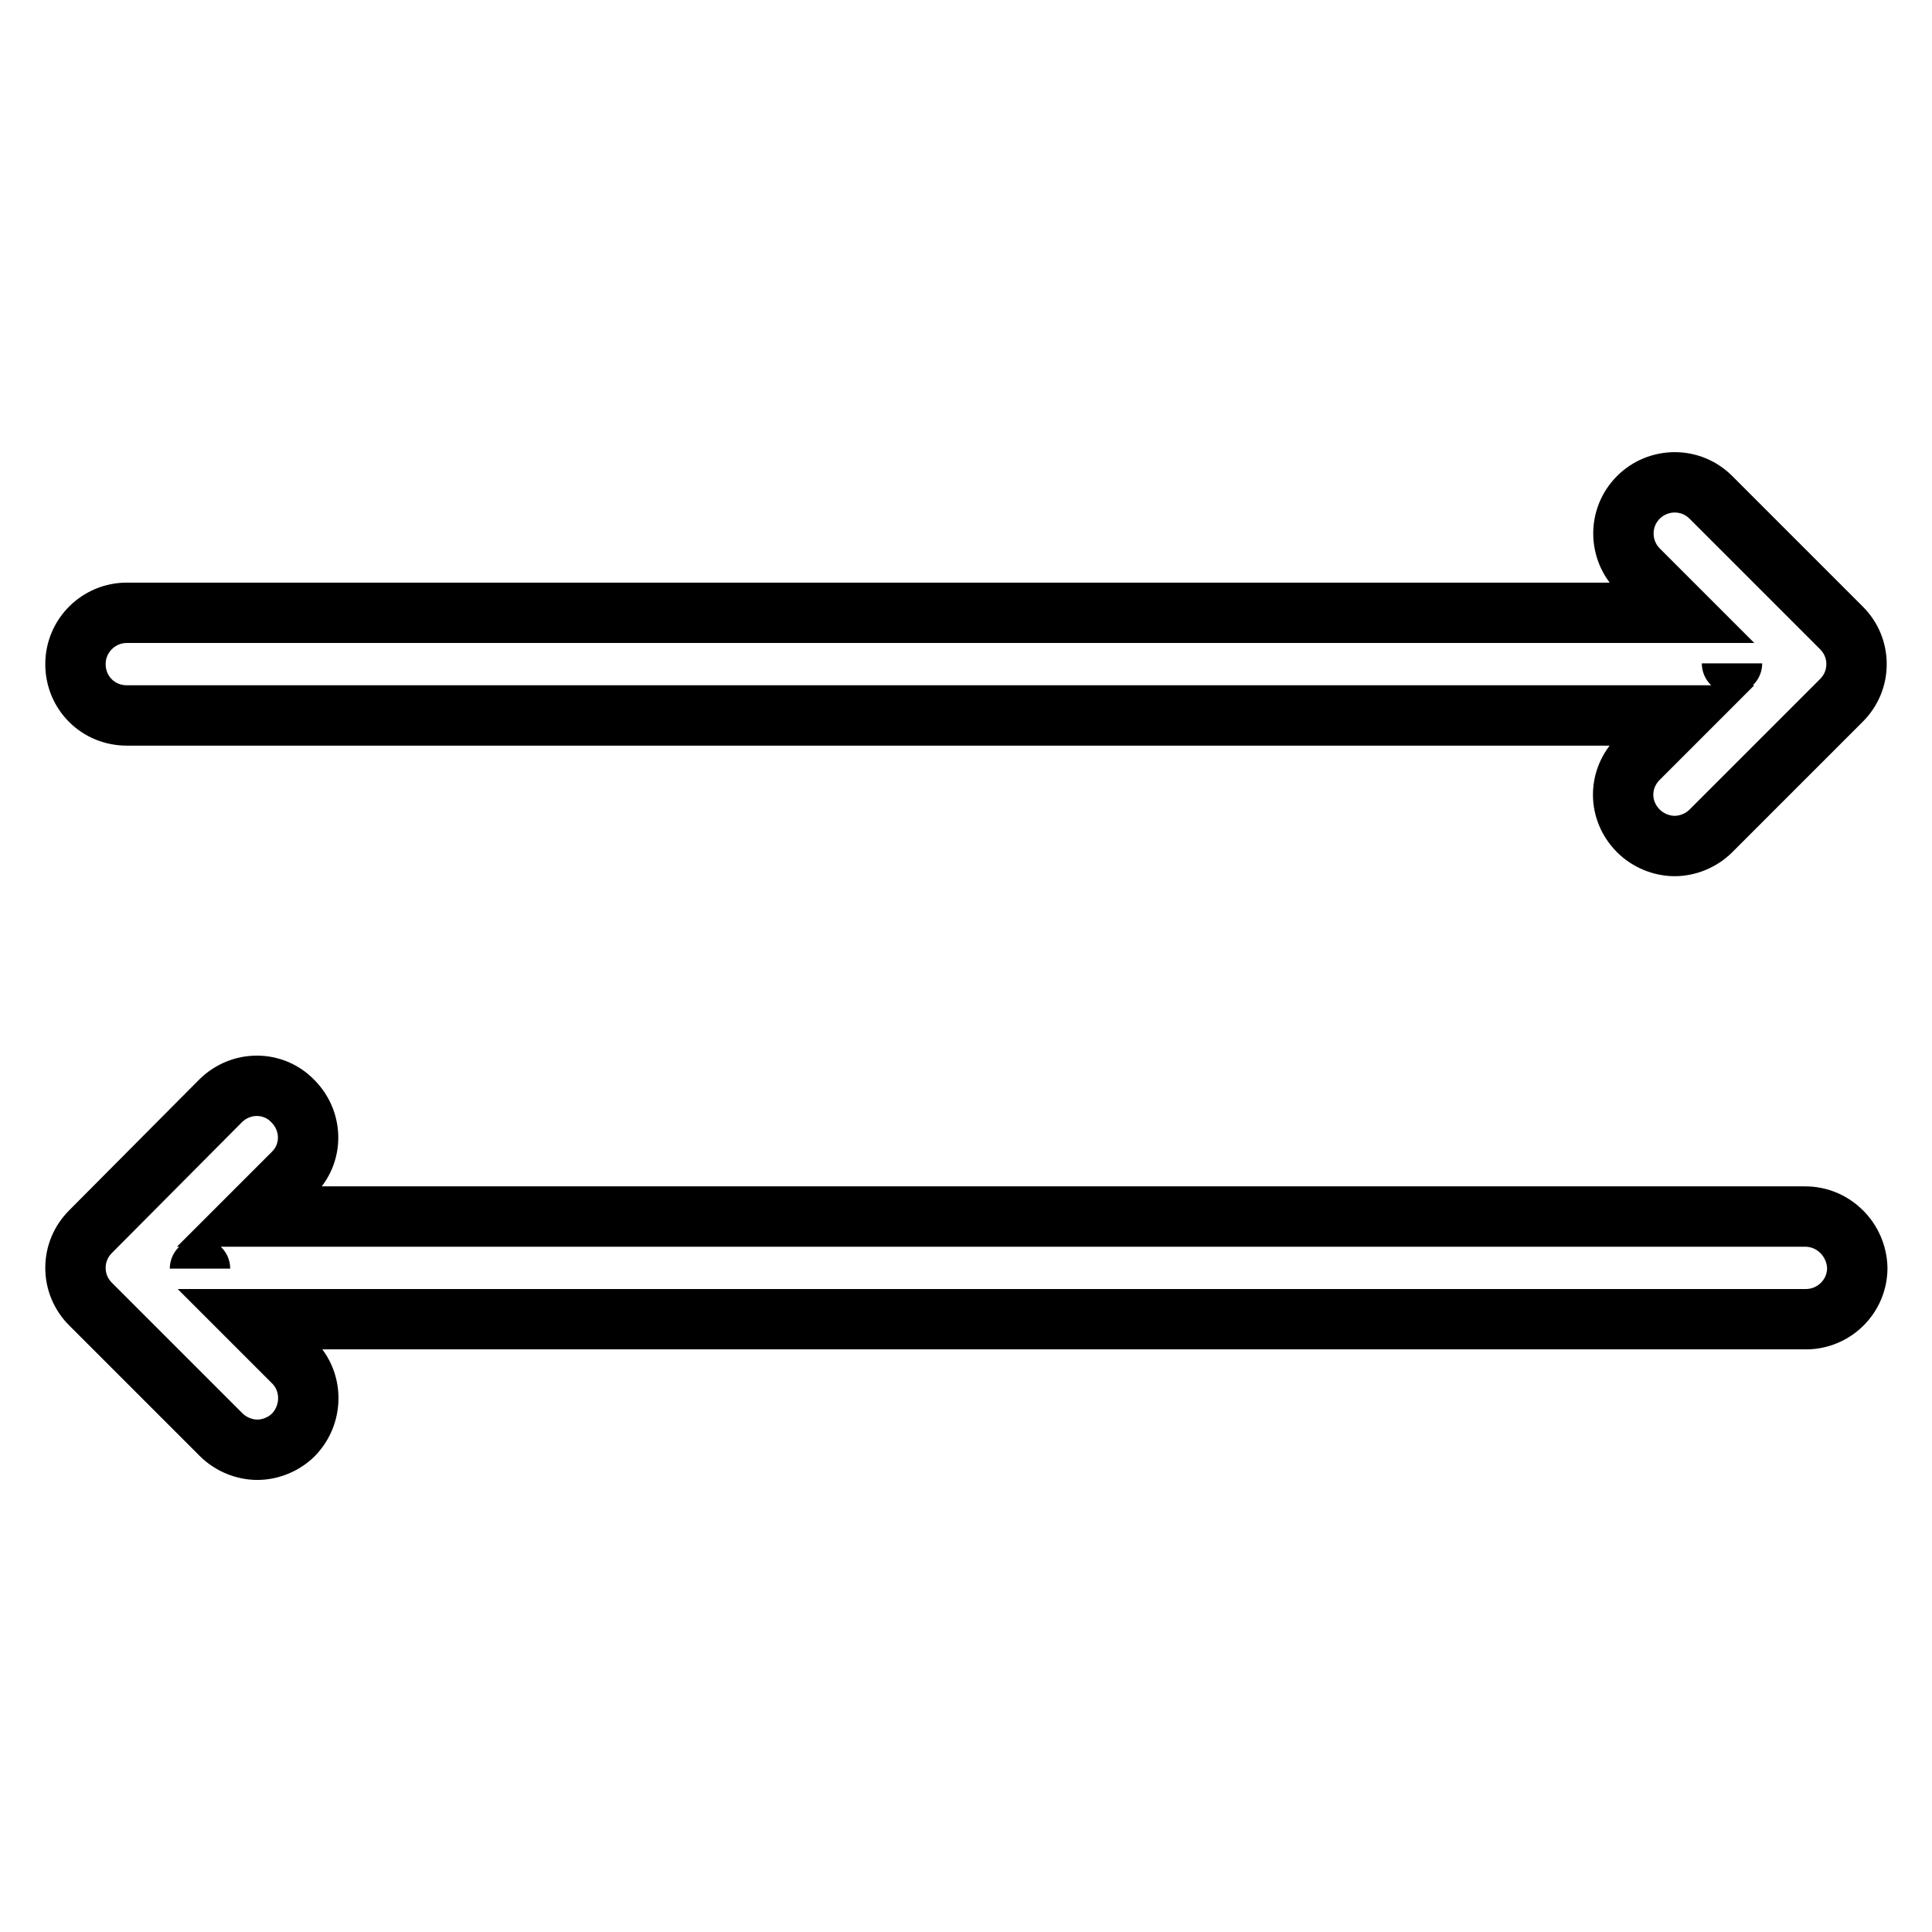
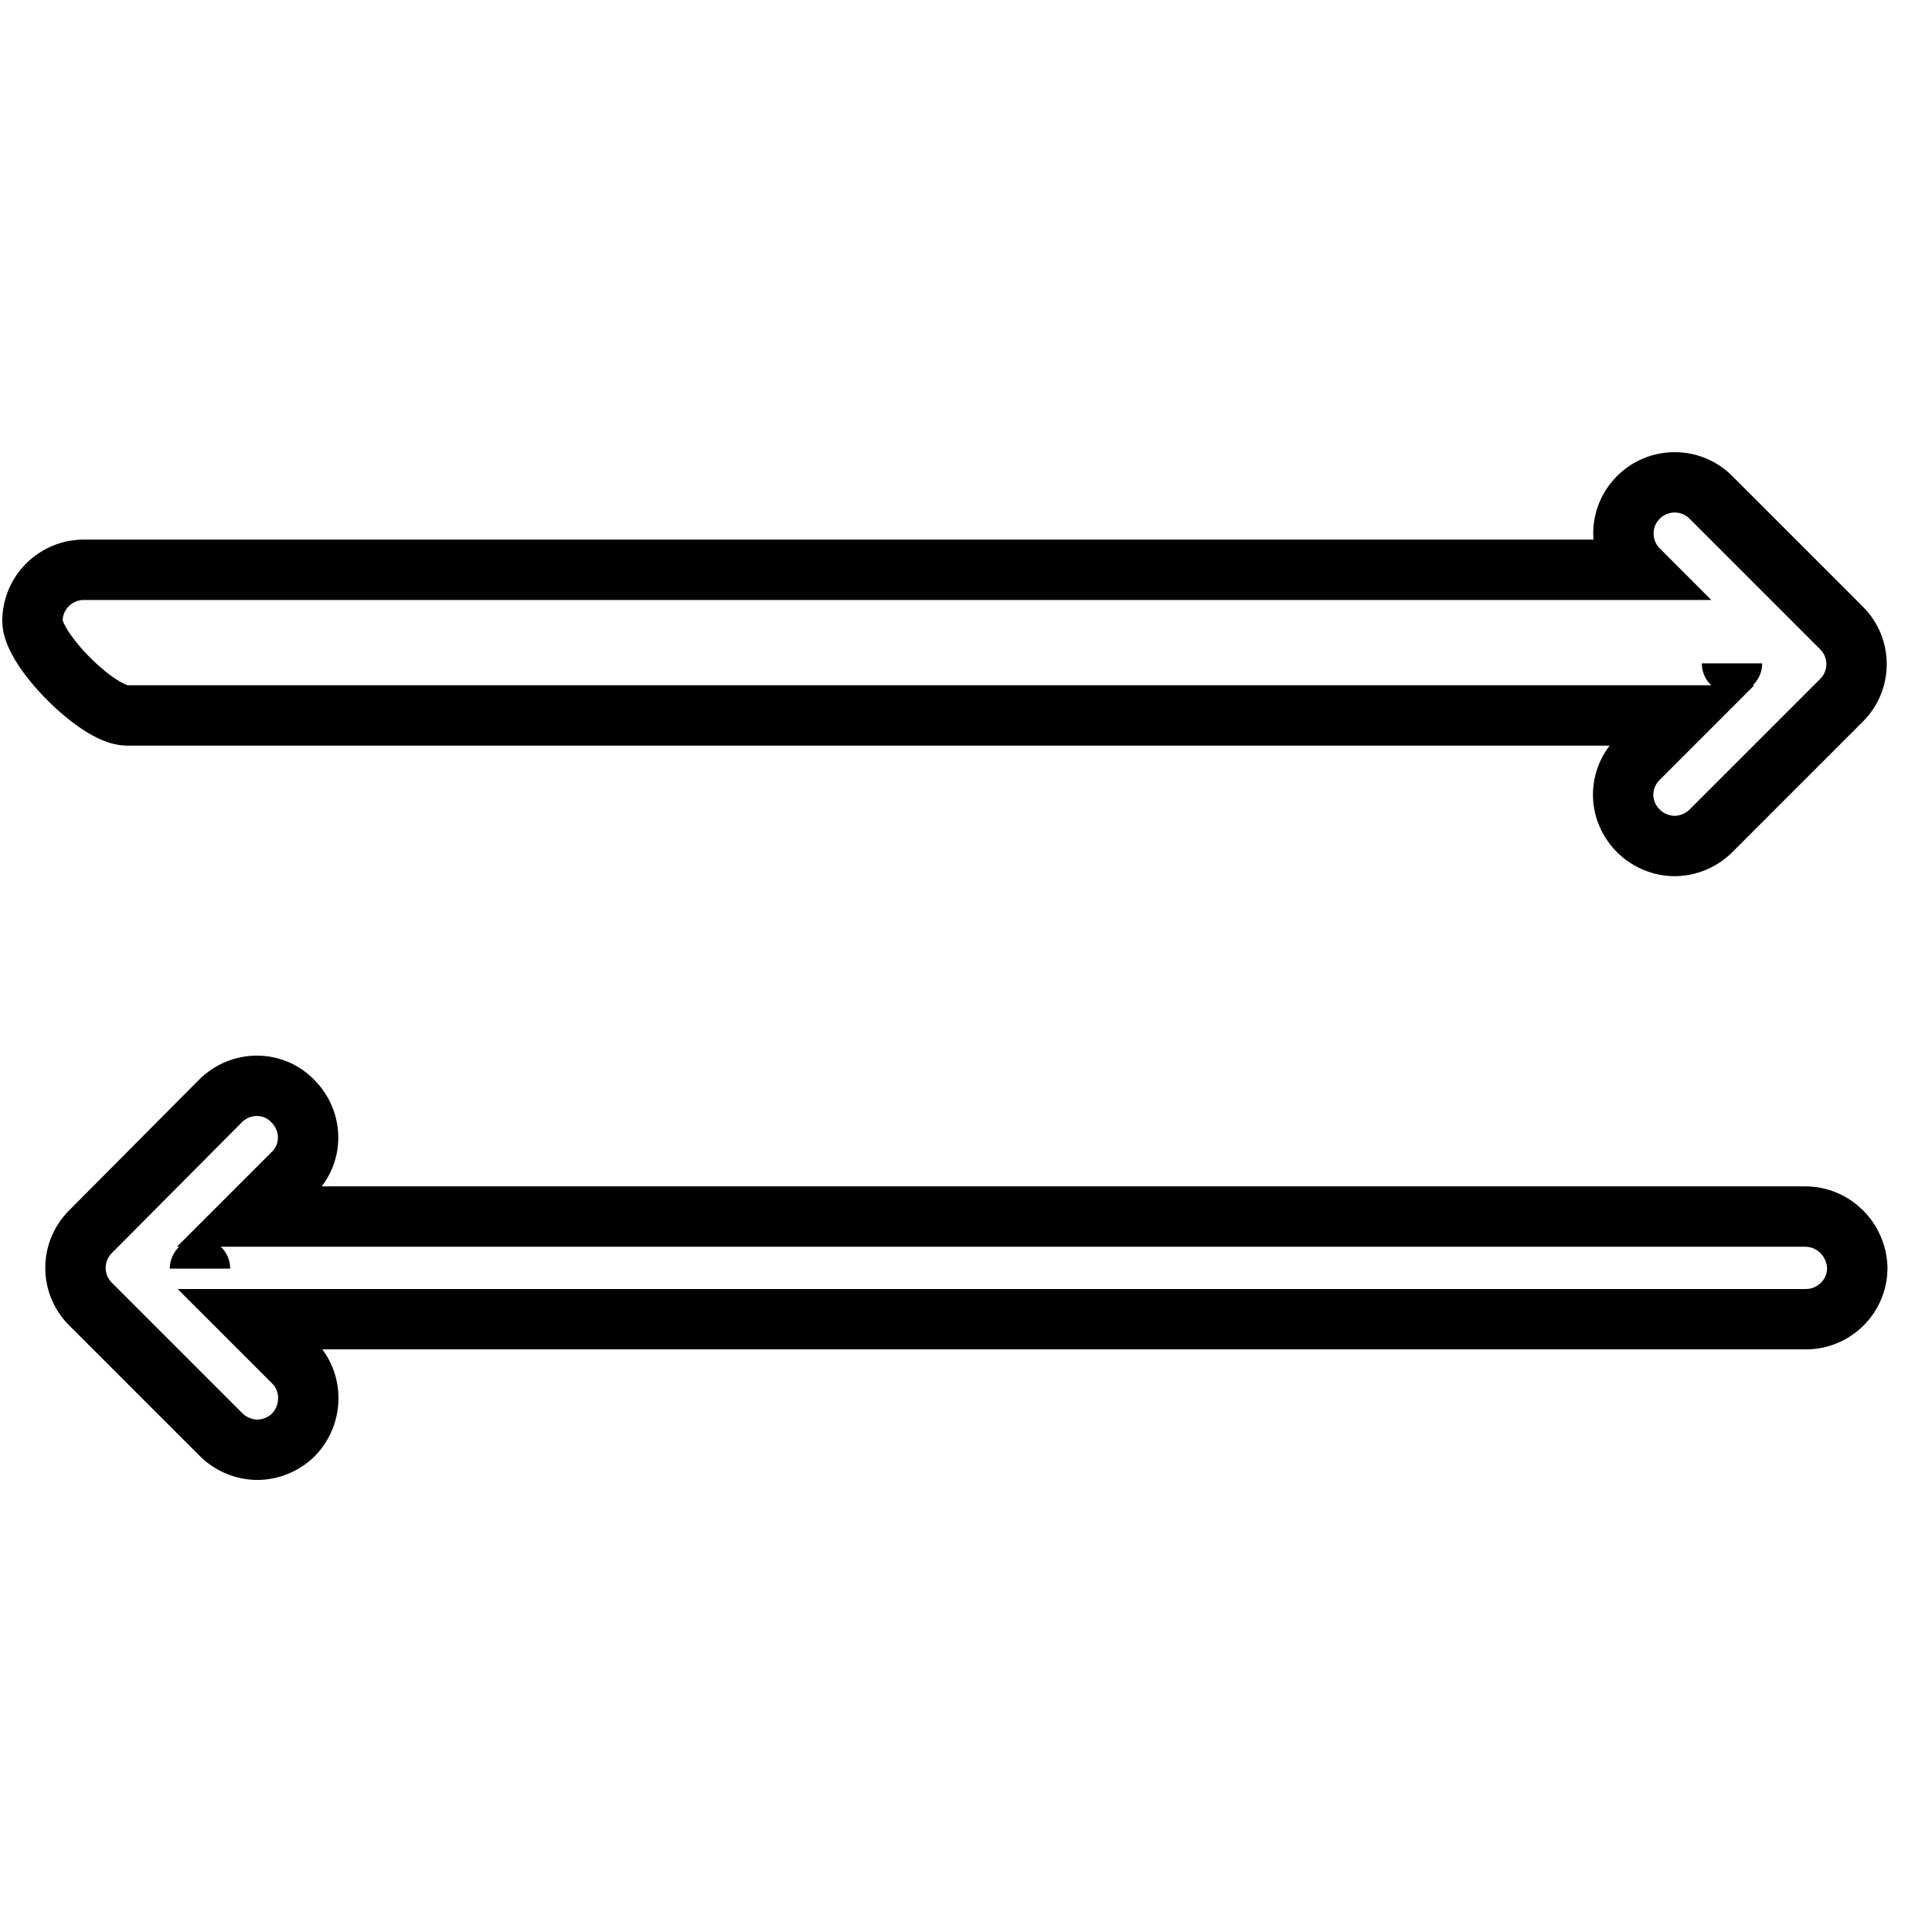
<svg xmlns="http://www.w3.org/2000/svg" version="1.1" x="0px" y="0px" viewBox="0 0 256 256" enable-background="new 0 0 256 256" xml:space="preserve">
  <g>
-     <path stroke-width="8" fill-opacity="0" stroke="#000000" d="M239.2,161.2h-206c0,0,0,0-0.1,0l5.7-5.7c2.7-2.6,2.7-6.9,0-9.6c-2.6-2.7-6.9-2.7-9.6,0L12,163.2 c-1.3,1.3-2,3-2,4.8s0.7,3.5,2,4.8l17.3,17.3c1.3,1.3,3.1,2,4.8,2c1.7,0,3.5-0.7,4.8-2c2.6-2.7,2.6-7,0-9.6l-5.7-5.7c0,0,0,0,0.1,0 h206c3.7,0,6.8-3,6.8-6.8C246,164.3,243,161.2,239.2,161.2z M26.5,168.1L26.5,168.1v-0.1C26.5,168,26.5,168,26.5,168.1 C26.5,168,26.5,168,26.5,168.1z M16.8,94.8h206c0,0,0,0,0,0l-5.7,5.7c-2.7,2.7-2.7,6.9,0,9.6c1.3,1.3,3.1,2,4.8,2 c1.7,0,3.5-0.7,4.8-2L244,92.8c1.3-1.3,2-3,2-4.8c0-1.8-0.7-3.5-2-4.8l-17.3-17.3c-2.7-2.7-7-2.6-9.6,0c-2.7,2.7-2.6,7,0,9.6 l5.7,5.7c0,0,0,0,0,0h-206c-3.7,0-6.8,3-6.8,6.8S13,94.8,16.8,94.8z M229.5,87.9L229.5,87.9v0.1C229.5,88,229.5,88,229.5,87.9 C229.5,88,229.5,88,229.5,87.9z" />
+     <path stroke-width="8" fill-opacity="0" stroke="#000000" d="M239.2,161.2h-206c0,0,0,0-0.1,0l5.7-5.7c2.7-2.6,2.7-6.9,0-9.6c-2.6-2.7-6.9-2.7-9.6,0L12,163.2 c-1.3,1.3-2,3-2,4.8s0.7,3.5,2,4.8l17.3,17.3c1.3,1.3,3.1,2,4.8,2c1.7,0,3.5-0.7,4.8-2c2.6-2.7,2.6-7,0-9.6l-5.7-5.7c0,0,0,0,0.1,0 h206c3.7,0,6.8-3,6.8-6.8C246,164.3,243,161.2,239.2,161.2z M26.5,168.1L26.5,168.1v-0.1C26.5,168,26.5,168,26.5,168.1 C26.5,168,26.5,168,26.5,168.1z M16.8,94.8h206c0,0,0,0,0,0l-5.7,5.7c-2.7,2.7-2.7,6.9,0,9.6c1.3,1.3,3.1,2,4.8,2 c1.7,0,3.5-0.7,4.8-2L244,92.8c1.3-1.3,2-3,2-4.8c0-1.8-0.7-3.5-2-4.8l-17.3-17.3c-2.7-2.7-7-2.6-9.6,0c-2.7,2.7-2.6,7,0,9.6 c0,0,0,0,0,0h-206c-3.7,0-6.8,3-6.8,6.8S13,94.8,16.8,94.8z M229.5,87.9L229.5,87.9v0.1C229.5,88,229.5,88,229.5,87.9 C229.5,88,229.5,88,229.5,87.9z" />
  </g>
</svg>